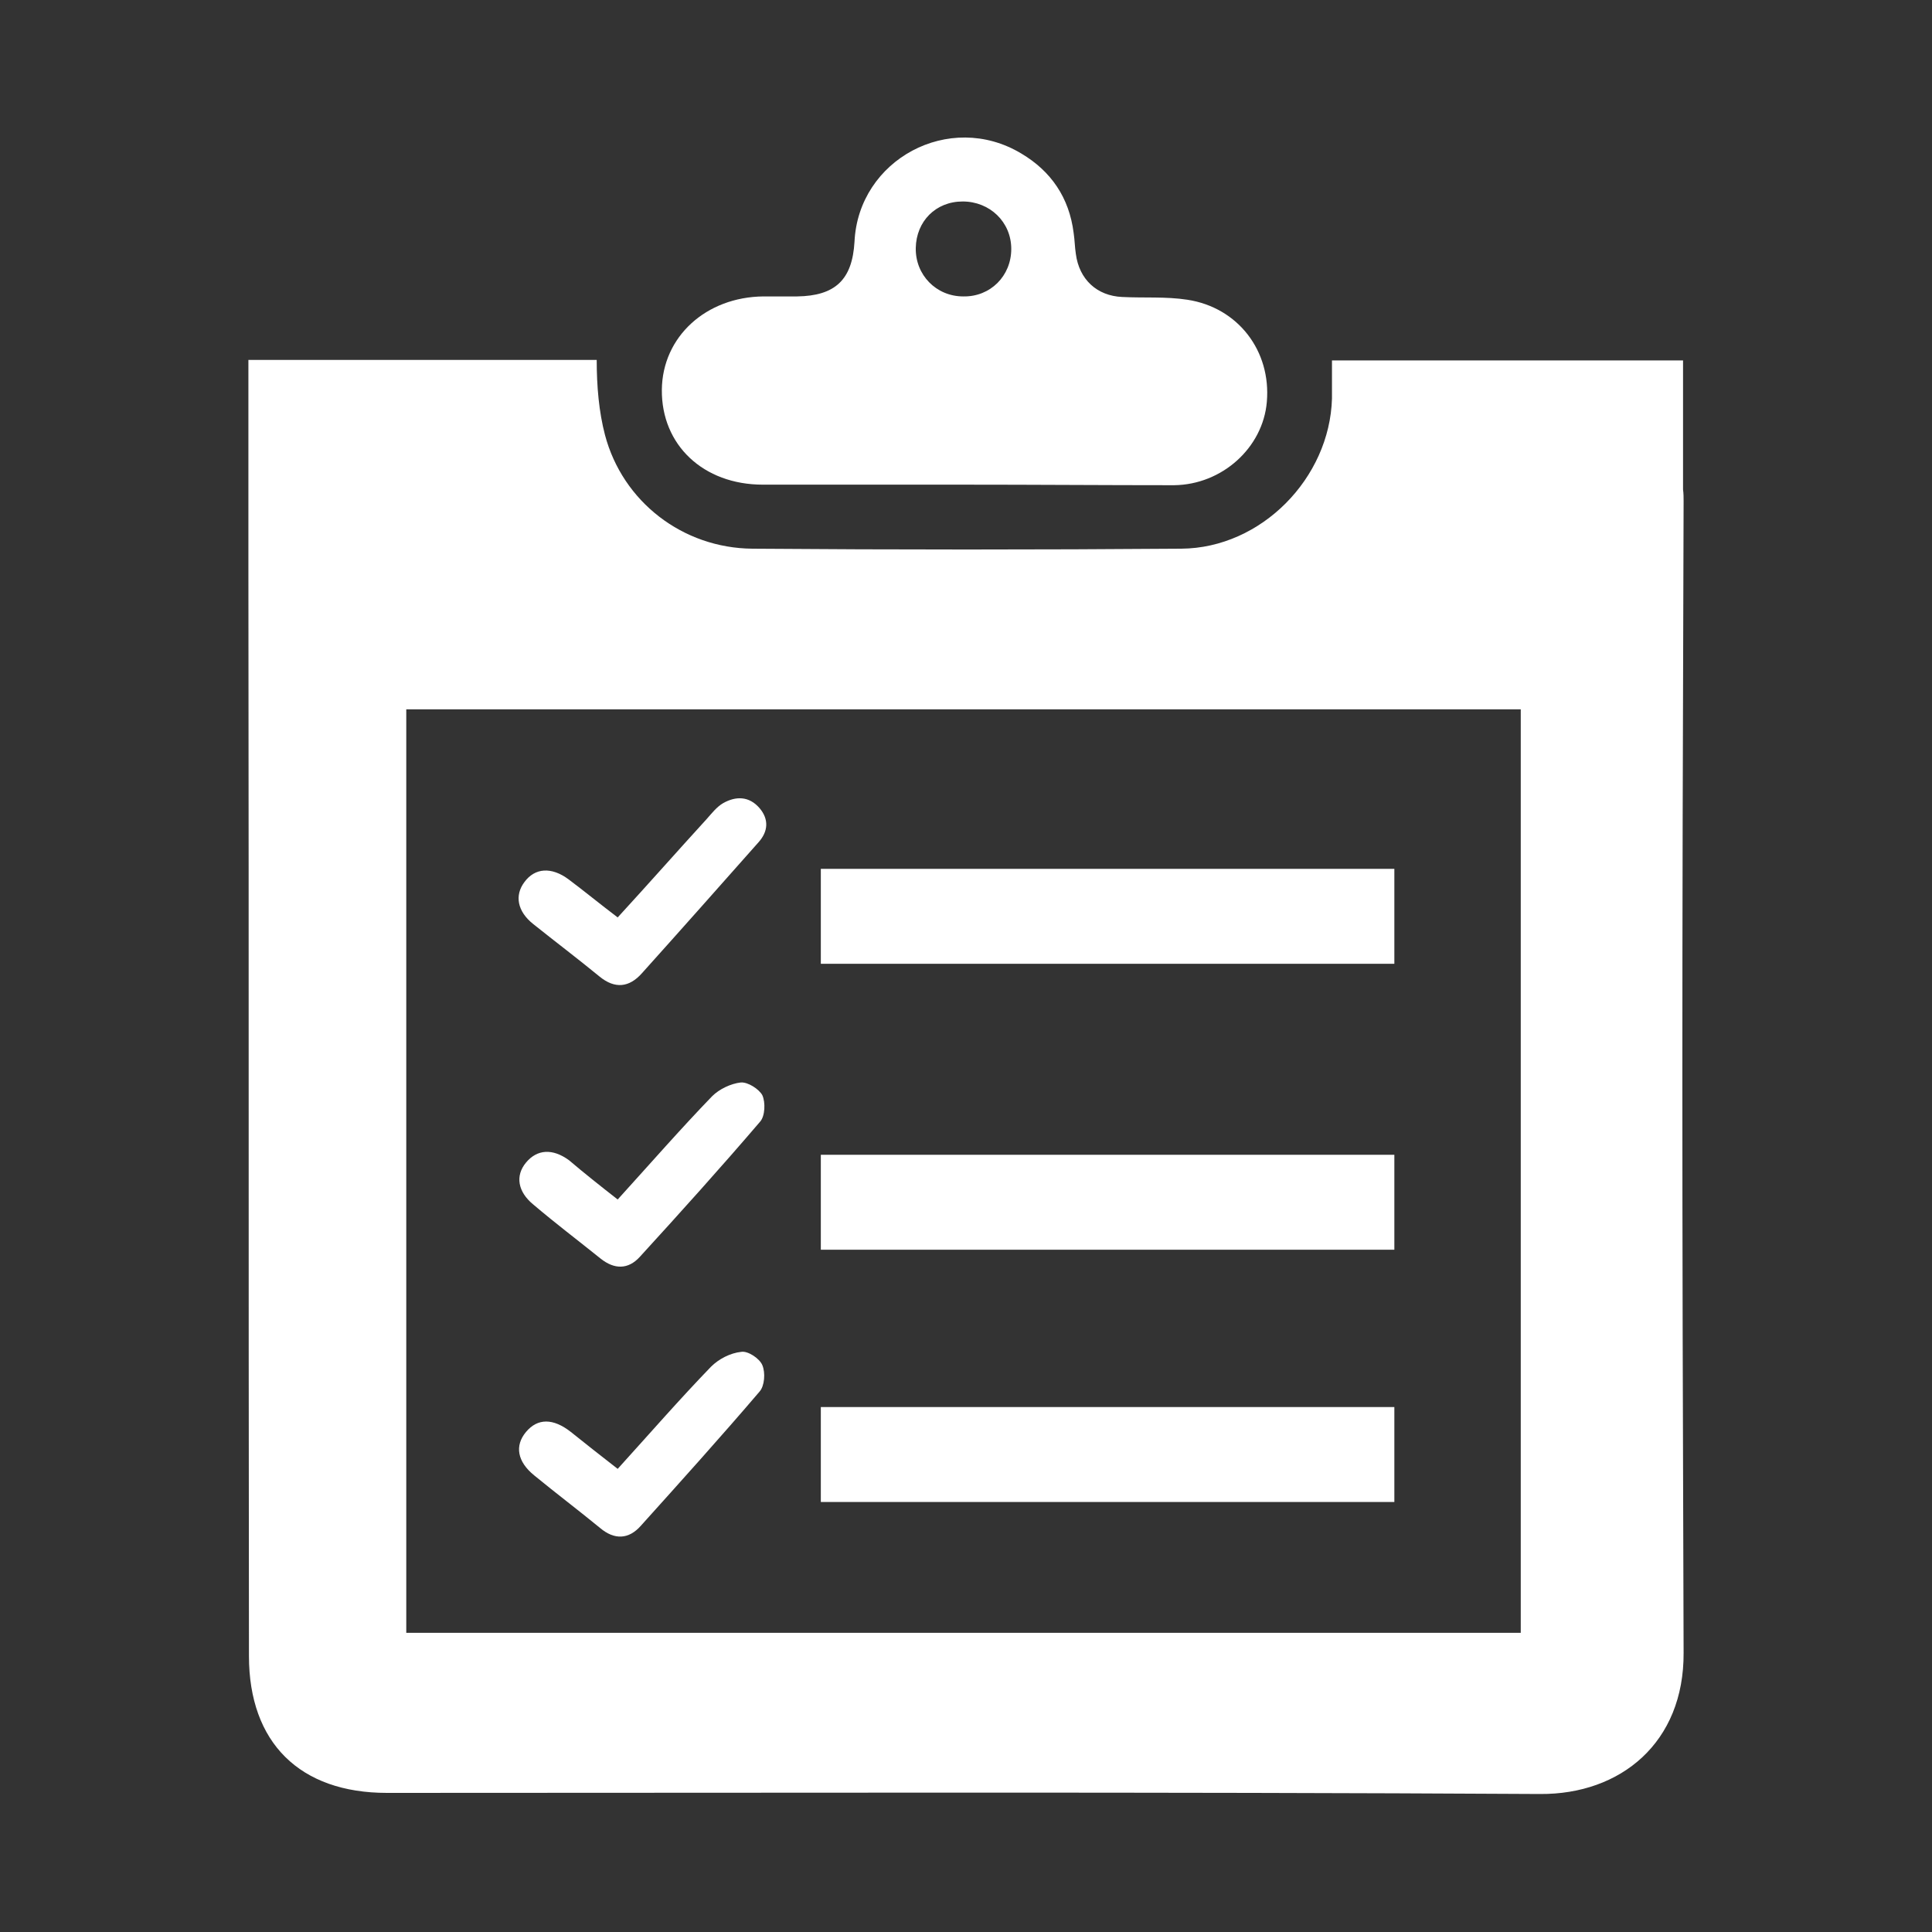
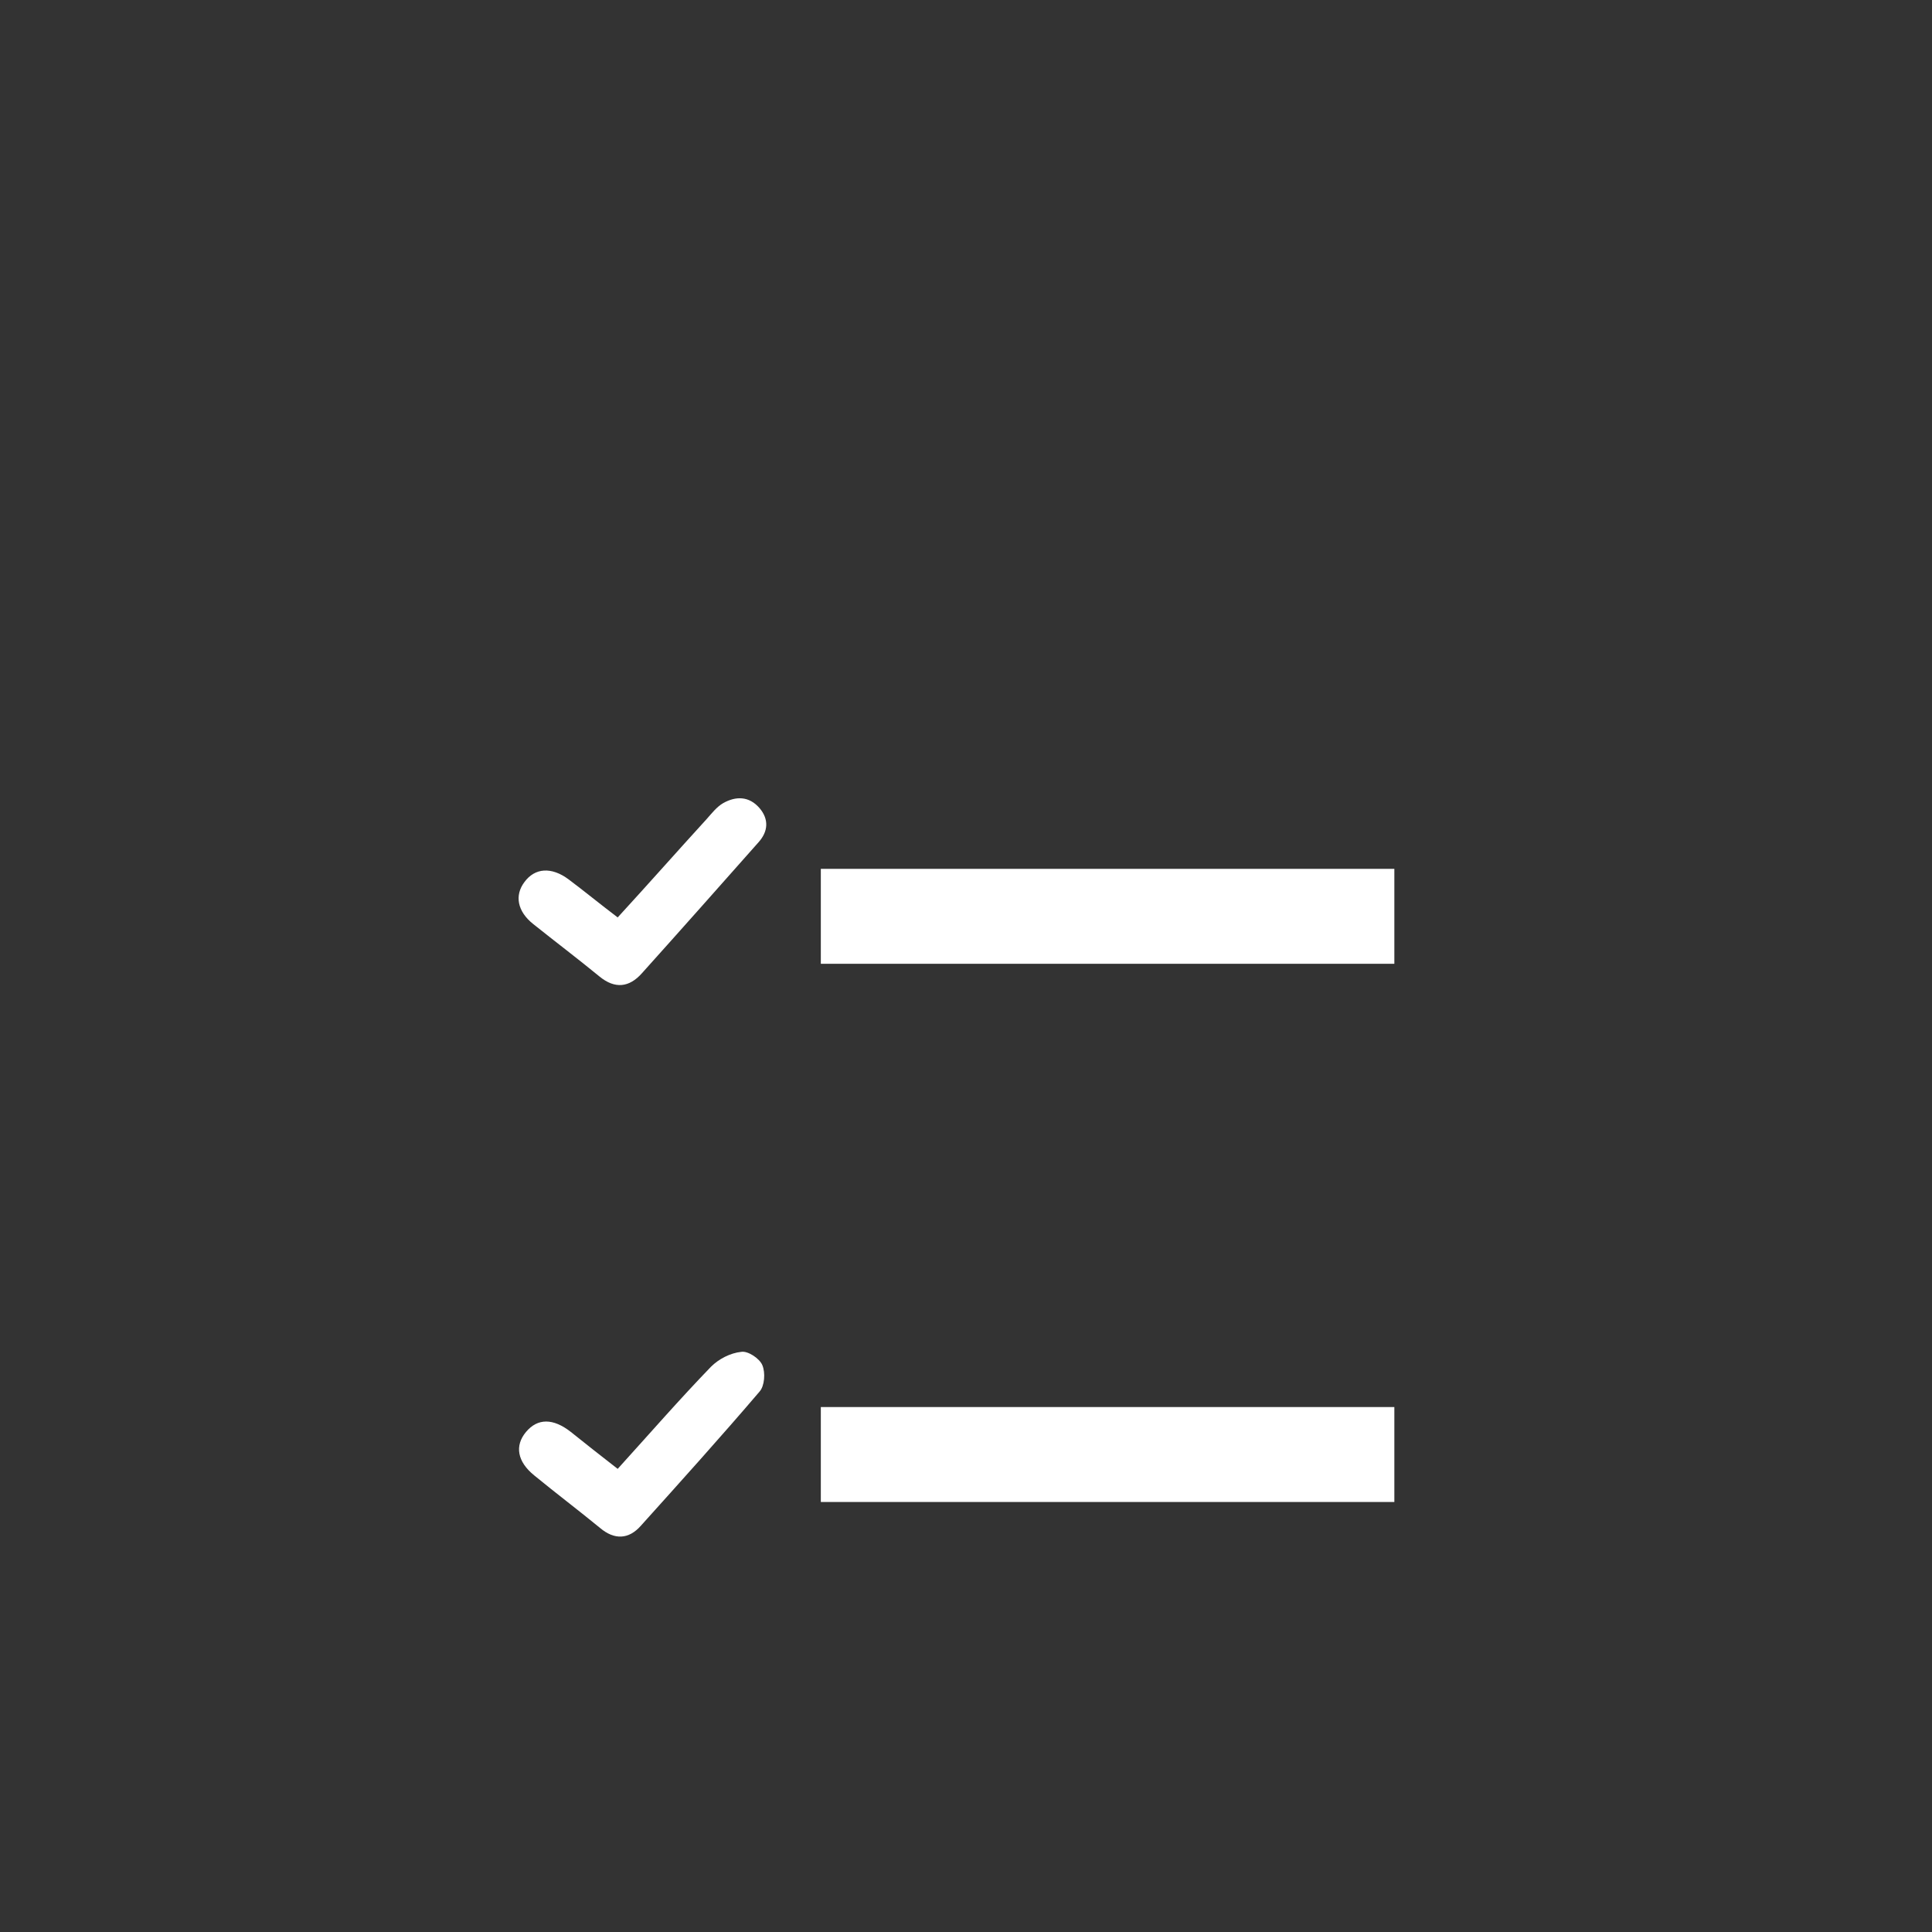
<svg xmlns="http://www.w3.org/2000/svg" version="1.1" id="Ebene_1" x="0px" y="0px" width="350px" height="350px" viewBox="0 0 350 350" style="enable-background:new 0 0 350 350;" xml:space="preserve">
  <rect x="0" y="0" width="350" height="350" fill="#333333" stroke="none" />
  <style type="text/css">
	.st0{fill:#FFFFFF;}
</style>
  <g>
-     <path class="st0" d="M174.5,87.8c-12.1,0-24.2,0-36.3,0c-10.8,0-18.4-7.2-18.3-17.2c0.1-9.6,8-16.8,18.4-16.9c2,0,4.1,0,6.1,0   c6.9-0.1,10-3,10.4-9.9c0.7-14.9,17.2-23.8,30.2-16c5.4,3.2,8.7,8,9.5,14.4c0.2,1.3,0.2,2.5,0.4,3.8c0.6,4.6,3.8,7.6,8.4,7.8   c3.9,0.2,7.9-0.1,11.8,0.5c9.2,1.4,15.2,9.3,14.4,18.5c-0.7,8.3-8.1,15-16.8,15.1C200,87.9,187.2,87.8,174.5,87.8z M183.2,45.1   c0-4.9-3.9-8.6-8.8-8.6c-4.9,0-8.4,3.6-8.5,8.4c-0.1,4.9,3.7,8.8,8.6,8.8C179.4,53.8,183.2,50,183.2,45.1z" />
-     <path class="st0" d="M111.9,217.3c5.9-6.5,11.4-12.8,17.1-18.7c1.3-1.3,3.4-2.3,5.2-2.5c1.3-0.1,3.3,1.2,3.9,2.3   c0.6,1.3,0.5,3.8-0.4,4.8c-7.1,8.3-14.4,16.4-21.8,24.5c-2.1,2.3-4.6,2.3-7.1,0.3c-4.1-3.3-8.2-6.4-12.2-9.8   c-2.8-2.3-3.3-5.2-1.3-7.6c2-2.4,4.8-2.6,7.8-0.4C105.8,212.5,108.7,214.8,111.9,217.3z" />
    <path class="st0" d="M111.9,266.1c5.8-6.4,11.2-12.6,16.9-18.5c1.4-1.4,3.5-2.5,5.5-2.7c1.2-0.2,3.3,1.2,3.8,2.4   c0.6,1.4,0.4,3.8-0.5,4.8c-7,8.2-14.3,16.3-21.5,24.3c-2.2,2.5-4.8,2.6-7.4,0.4c-3.9-3.2-8-6.3-11.9-9.5c-3.1-2.5-3.6-5.4-1.5-7.9   s4.9-2.5,8.1,0C106,261.5,108.7,263.6,111.9,266.1z" />
    <path class="st0" d="M111.9,166.2c5.6-6.1,10.8-12,16.1-17.8c0.9-1,1.8-2.2,3-2.9c2.3-1.3,4.7-1.3,6.6,0.9c1.7,2,1.6,4.2-0.2,6.2   c-7,7.9-14,15.8-21.1,23.7c-2.3,2.6-4.9,2.9-7.7,0.6c-3.9-3.2-8-6.3-12-9.5c-2.9-2.3-3.4-5.2-1.6-7.6c1.9-2.6,4.9-2.8,8-0.5   C105.8,161.4,108.6,163.7,111.9,166.2z" />
-     <path class="st0" d="M305,90.8c0-0.7,0-1.4-0.1-2.1V65.3h-58.8c-1.4,0-2.8,0-4.1,0c-0.2,0-0.7,0-0.7,0c0,2,0,4.7,0,6.9   c-0.4,14.4-12.8,27.1-27.3,27.2c-25.9,0.2-51.8,0.2-77.7,0c-12.6-0.1-23.5-8.5-26.7-20.6c-1.1-4.2-1.5-8.8-1.5-13.6   c-6.3,0-12.7,0-19.1,0l0,0H72c-2.5,0-5,0-7.6,0c-0.3,0-0.6,0-0.9,0H45v24.9l0,0c0,0.2,0,0.5,0,0.7v11.7l0,0   c0.1,86.7,0,110.8,0.1,197.5c0,15.7,9.2,24.8,25,24.8c69.6,0,139.3-0.2,208.9,0.2c14.6,0.1,26.1-9.3,26-25.6   C304.7,209,304.7,181.1,305,90.8z M275.5,295.8c-67.2,0-134.4,0-201.9,0c0-76.7,0-90.6,0-167.3c67.2,0,134.5,0,201.9,0   C275.5,205,275.5,219,275.5,295.8z" />
    <rect x="148.7" y="157.4" class="st0" width="103.9" height="17.2" />
-     <rect x="148.7" y="209.2" class="st0" width="103.9" height="17.2" />
    <rect x="148.7" y="254.9" class="st0" width="103.9" height="17.2" />
  </g>
</svg>